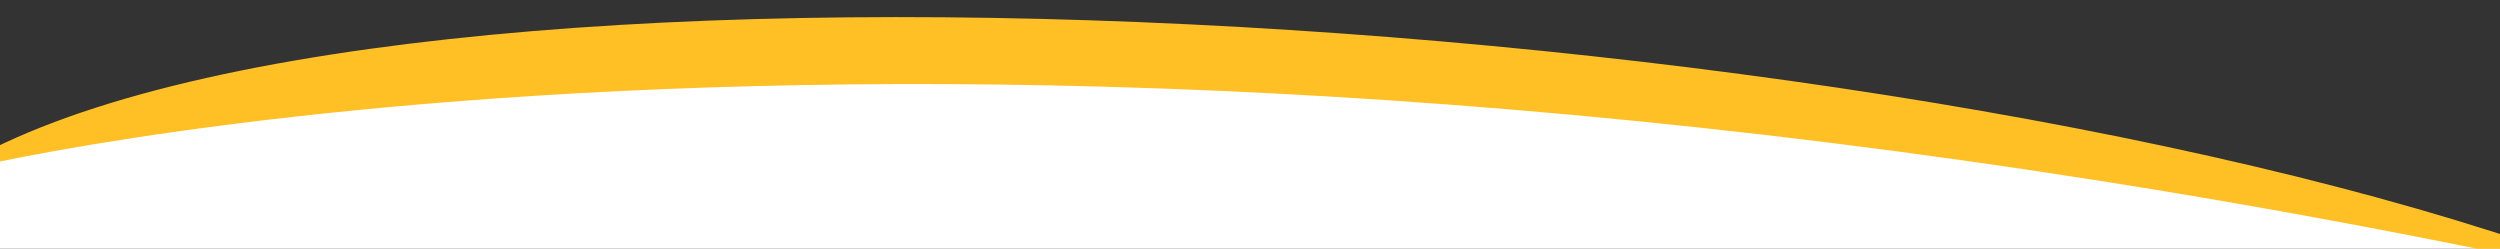
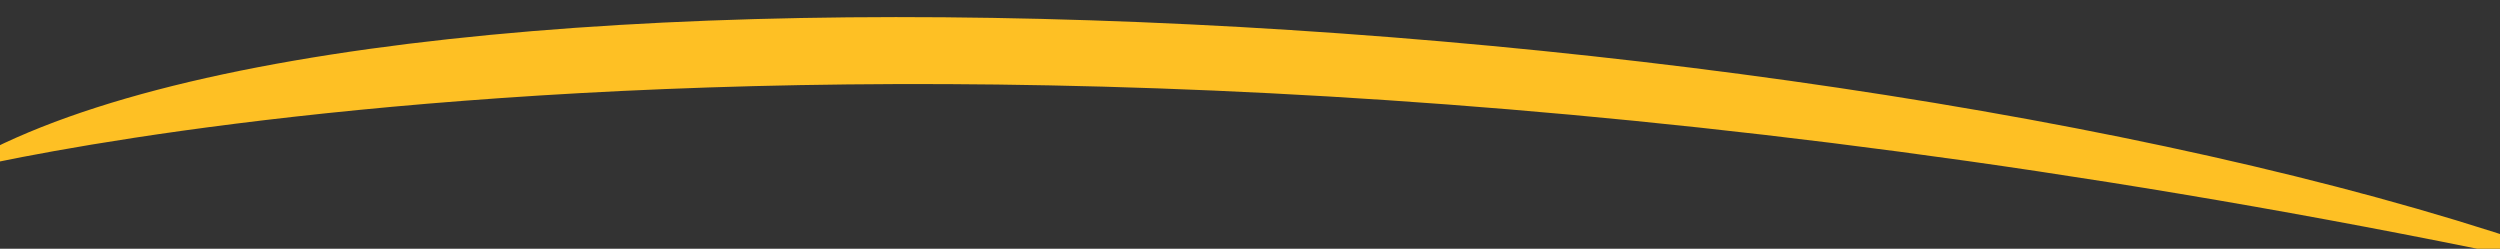
<svg xmlns="http://www.w3.org/2000/svg" version="1.1" x="0px" y="0px" viewBox="0 0 2000 199" style="enable-background:new 0 0 2000 199;" xml:space="preserve">
  <rect x="0" y="0" width="2000" height="199" fill="#333333" stroke="none" />
  <style type="text/css">
	.st0{fill:#FFFFFF;}
	.st1{fill:#FEC024;}
</style>
  <g id="Layer_5">
-     <path class="st0" d="M-44.5,110.1L-40,138l91-32l358.5-38L943,41l465,48l348,52l127,29l131,29l-4.9,12.7l20.5,6   c3.9,1.2,3.2,6.9-0.9,7.1L1578.2,242L-80,227.4L-44.5,110.1z" />
-   </g>
+     </g>
  <g id="Layer_2">
    <g id="Blond_Hair_2">
      <g>
        <g>
          <g>
            <path class="st1" d="M-40,138c0,0,809.5-207.1,2146.3,87.3C1555.4,4.6,294.5-73.7-40,138z" />
          </g>
        </g>
      </g>
    </g>
  </g>
</svg>